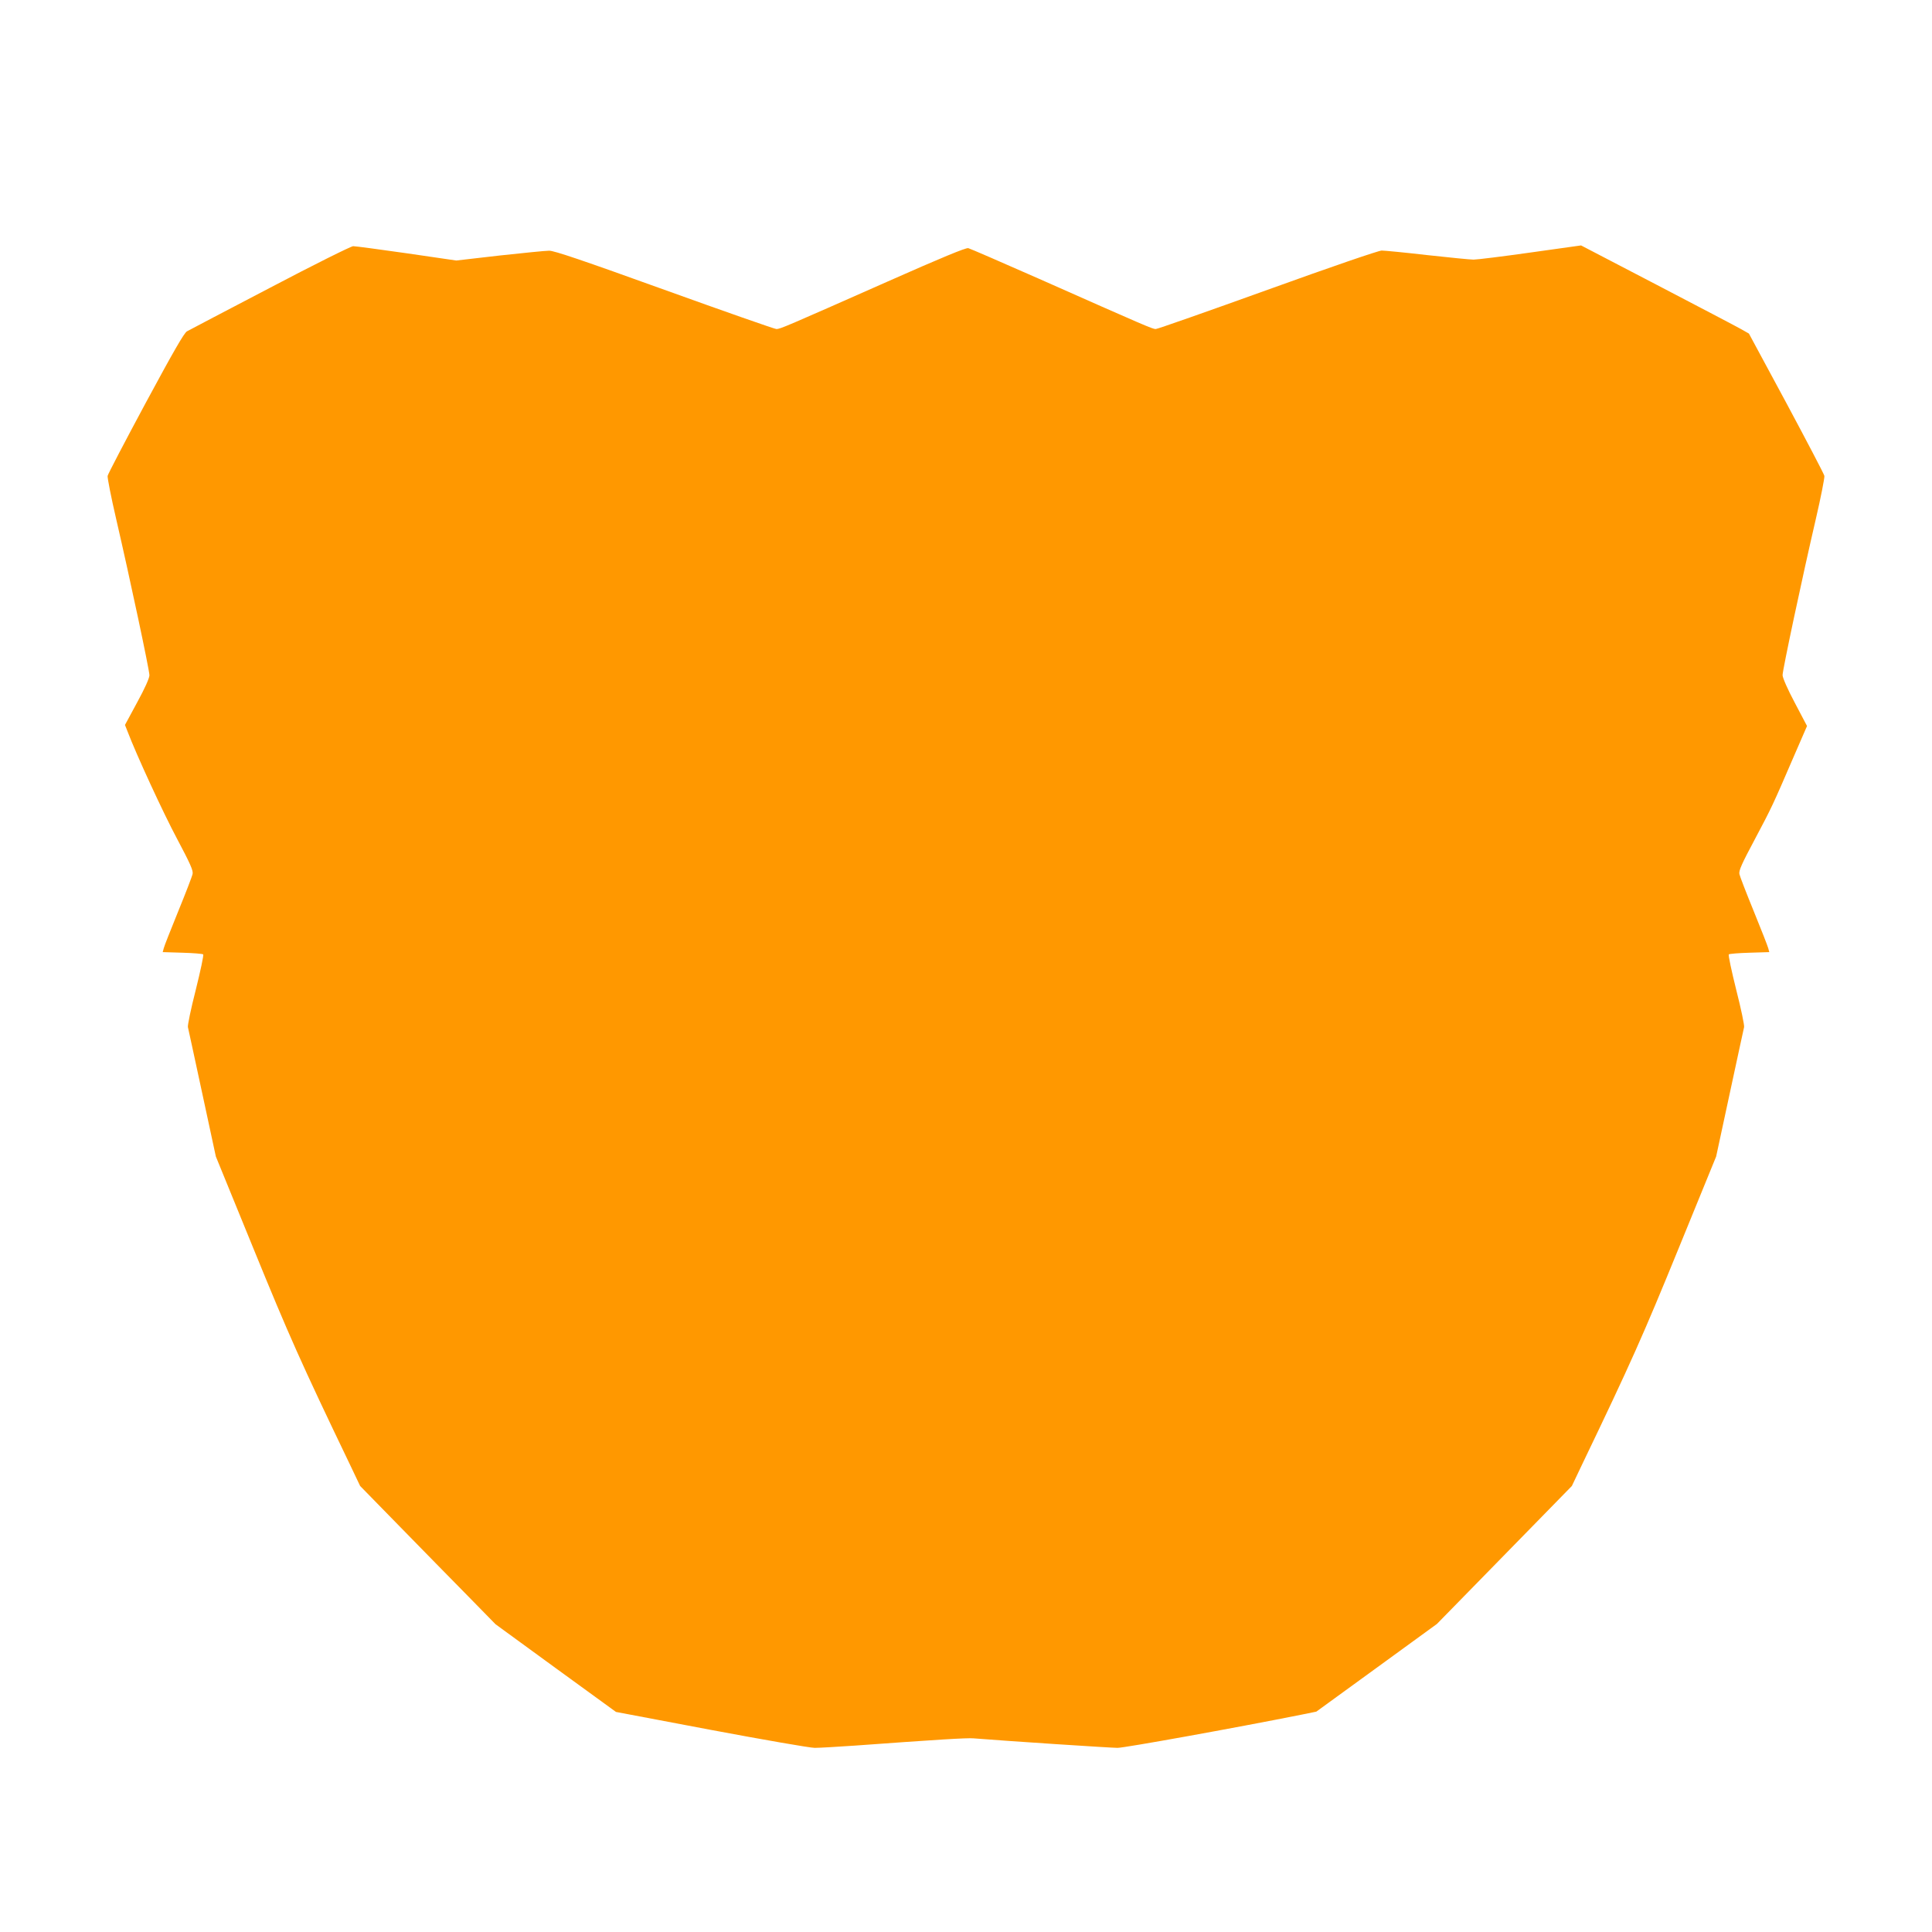
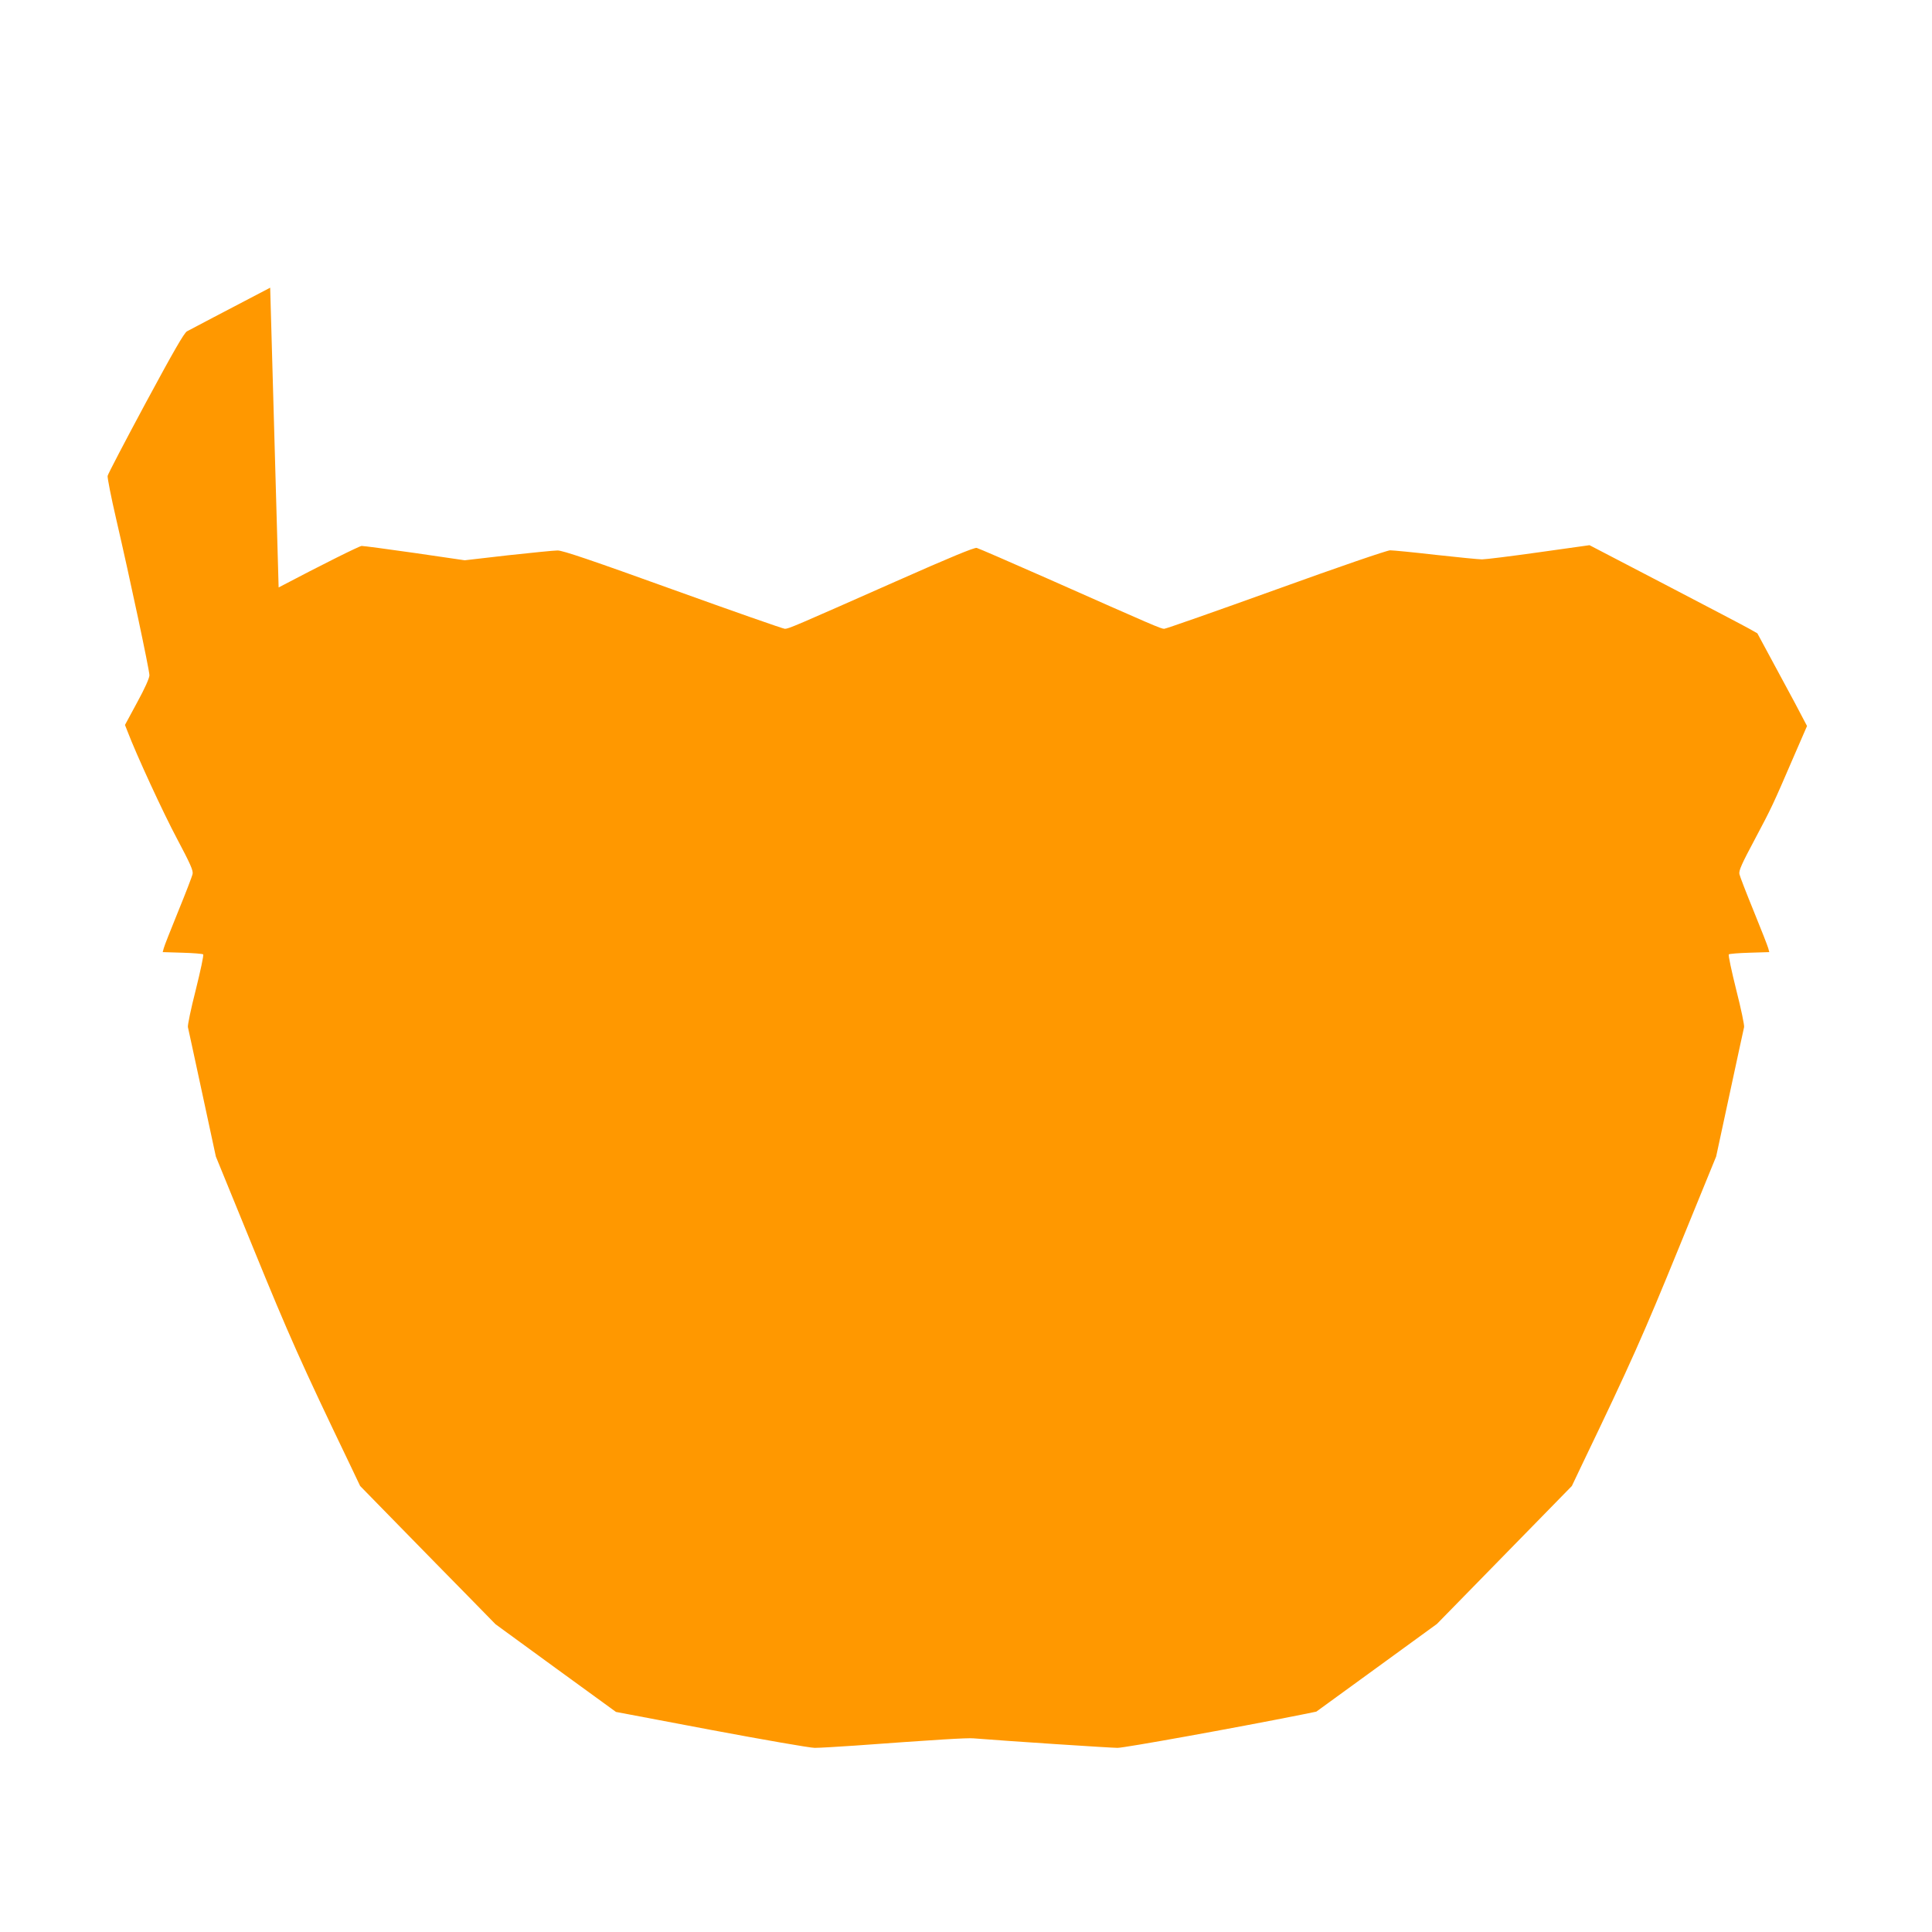
<svg xmlns="http://www.w3.org/2000/svg" version="1.0" width="1280pt" height="1280pt" viewBox="0 0 1280 1280" preserveAspectRatio="xMidYMid meet">
  <g transform="translate(0,1280) scale(0.1,-0.1)" fill="#ff9800" stroke="none">
-     <path d="M1790 10894 c-289 -151 -537 -281 -551 -289 -19 -10 -90 -134 -274 -475 -136 -253 -250 -471 -252 -483 -2 -12 23 -141 57 -287 90 -389 220 -999 220 -1034 0 -18 -31 -88 -81 -179 l-81 -150 17 -43 c58 -153 237 -541 329 -713 86 -162 107 -209 102 -231 -3 -16 -46 -127 -95 -247 -49 -121 -93 -231 -96 -245 l-7 -26 130 -4 c72 -2 134 -7 138 -11 5 -4 -18 -110 -49 -235 -32 -125 -55 -236 -52 -247 3 -11 45 -208 95 -439 l90 -418 250 -612 c233 -571 316 -758 637 -1426 l69 -145 264 -270 c145 -148 347 -355 449 -458 l184 -188 399 -291 399 -290 629 -119 c347 -65 656 -119 688 -119 31 0 152 7 267 15 535 39 743 52 785 48 223 -18 909 -63 954 -63 46 0 768 130 1219 220 l98 20 399 290 400 291 183 187 c101 103 302 309 447 457 l264 270 69 145 c321 668 404 855 637 1426 l250 612 90 418 c50 231 92 428 95 439 3 11 -20 122 -52 247 -31 125 -54 231 -49 235 4 4 66 9 138 11 l130 4 -7 26 c-4 15 -47 125 -96 245 -49 120 -92 231 -95 246 -5 23 16 69 103 232 112 211 118 224 259 551 l86 198 -81 154 c-48 90 -81 166 -81 183 0 34 130 646 220 1033 34 146 59 275 57 287 -2 12 -116 229 -252 483 l-248 460 -51 29 c-28 16 -278 147 -556 292 l-505 263 -335 -47 c-184 -26 -354 -47 -377 -47 -23 0 -161 14 -308 30 -147 17 -282 30 -301 30 -20 0 -338 -109 -756 -260 -397 -143 -730 -260 -741 -260 -21 0 -63 18 -771 332 -247 109 -459 201 -471 204 -15 4 -182 -65 -536 -222 -671 -297 -710 -314 -735 -314 -11 0 -345 117 -742 260 -535 193 -732 260 -764 259 -24 0 -172 -15 -329 -32 l-286 -33 -329 48 c-181 26 -340 47 -354 47 -14 0 -261 -123 -550 -275z" />
+     <path d="M1790 10894 c-289 -151 -537 -281 -551 -289 -19 -10 -90 -134 -274 -475 -136 -253 -250 -471 -252 -483 -2 -12 23 -141 57 -287 90 -389 220 -999 220 -1034 0 -18 -31 -88 -81 -179 l-81 -150 17 -43 c58 -153 237 -541 329 -713 86 -162 107 -209 102 -231 -3 -16 -46 -127 -95 -247 -49 -121 -93 -231 -96 -245 l-7 -26 130 -4 c72 -2 134 -7 138 -11 5 -4 -18 -110 -49 -235 -32 -125 -55 -236 -52 -247 3 -11 45 -208 95 -439 l90 -418 250 -612 c233 -571 316 -758 637 -1426 l69 -145 264 -270 c145 -148 347 -355 449 -458 l184 -188 399 -291 399 -290 629 -119 c347 -65 656 -119 688 -119 31 0 152 7 267 15 535 39 743 52 785 48 223 -18 909 -63 954 -63 46 0 768 130 1219 220 l98 20 399 290 400 291 183 187 c101 103 302 309 447 457 l264 270 69 145 c321 668 404 855 637 1426 l250 612 90 418 c50 231 92 428 95 439 3 11 -20 122 -52 247 -31 125 -54 231 -49 235 4 4 66 9 138 11 l130 4 -7 26 c-4 15 -47 125 -96 245 -49 120 -92 231 -95 246 -5 23 16 69 103 232 112 211 118 224 259 551 l86 198 -81 154 l-248 460 -51 29 c-28 16 -278 147 -556 292 l-505 263 -335 -47 c-184 -26 -354 -47 -377 -47 -23 0 -161 14 -308 30 -147 17 -282 30 -301 30 -20 0 -338 -109 -756 -260 -397 -143 -730 -260 -741 -260 -21 0 -63 18 -771 332 -247 109 -459 201 -471 204 -15 4 -182 -65 -536 -222 -671 -297 -710 -314 -735 -314 -11 0 -345 117 -742 260 -535 193 -732 260 -764 259 -24 0 -172 -15 -329 -32 l-286 -33 -329 48 c-181 26 -340 47 -354 47 -14 0 -261 -123 -550 -275z" />
  </g>
</svg>